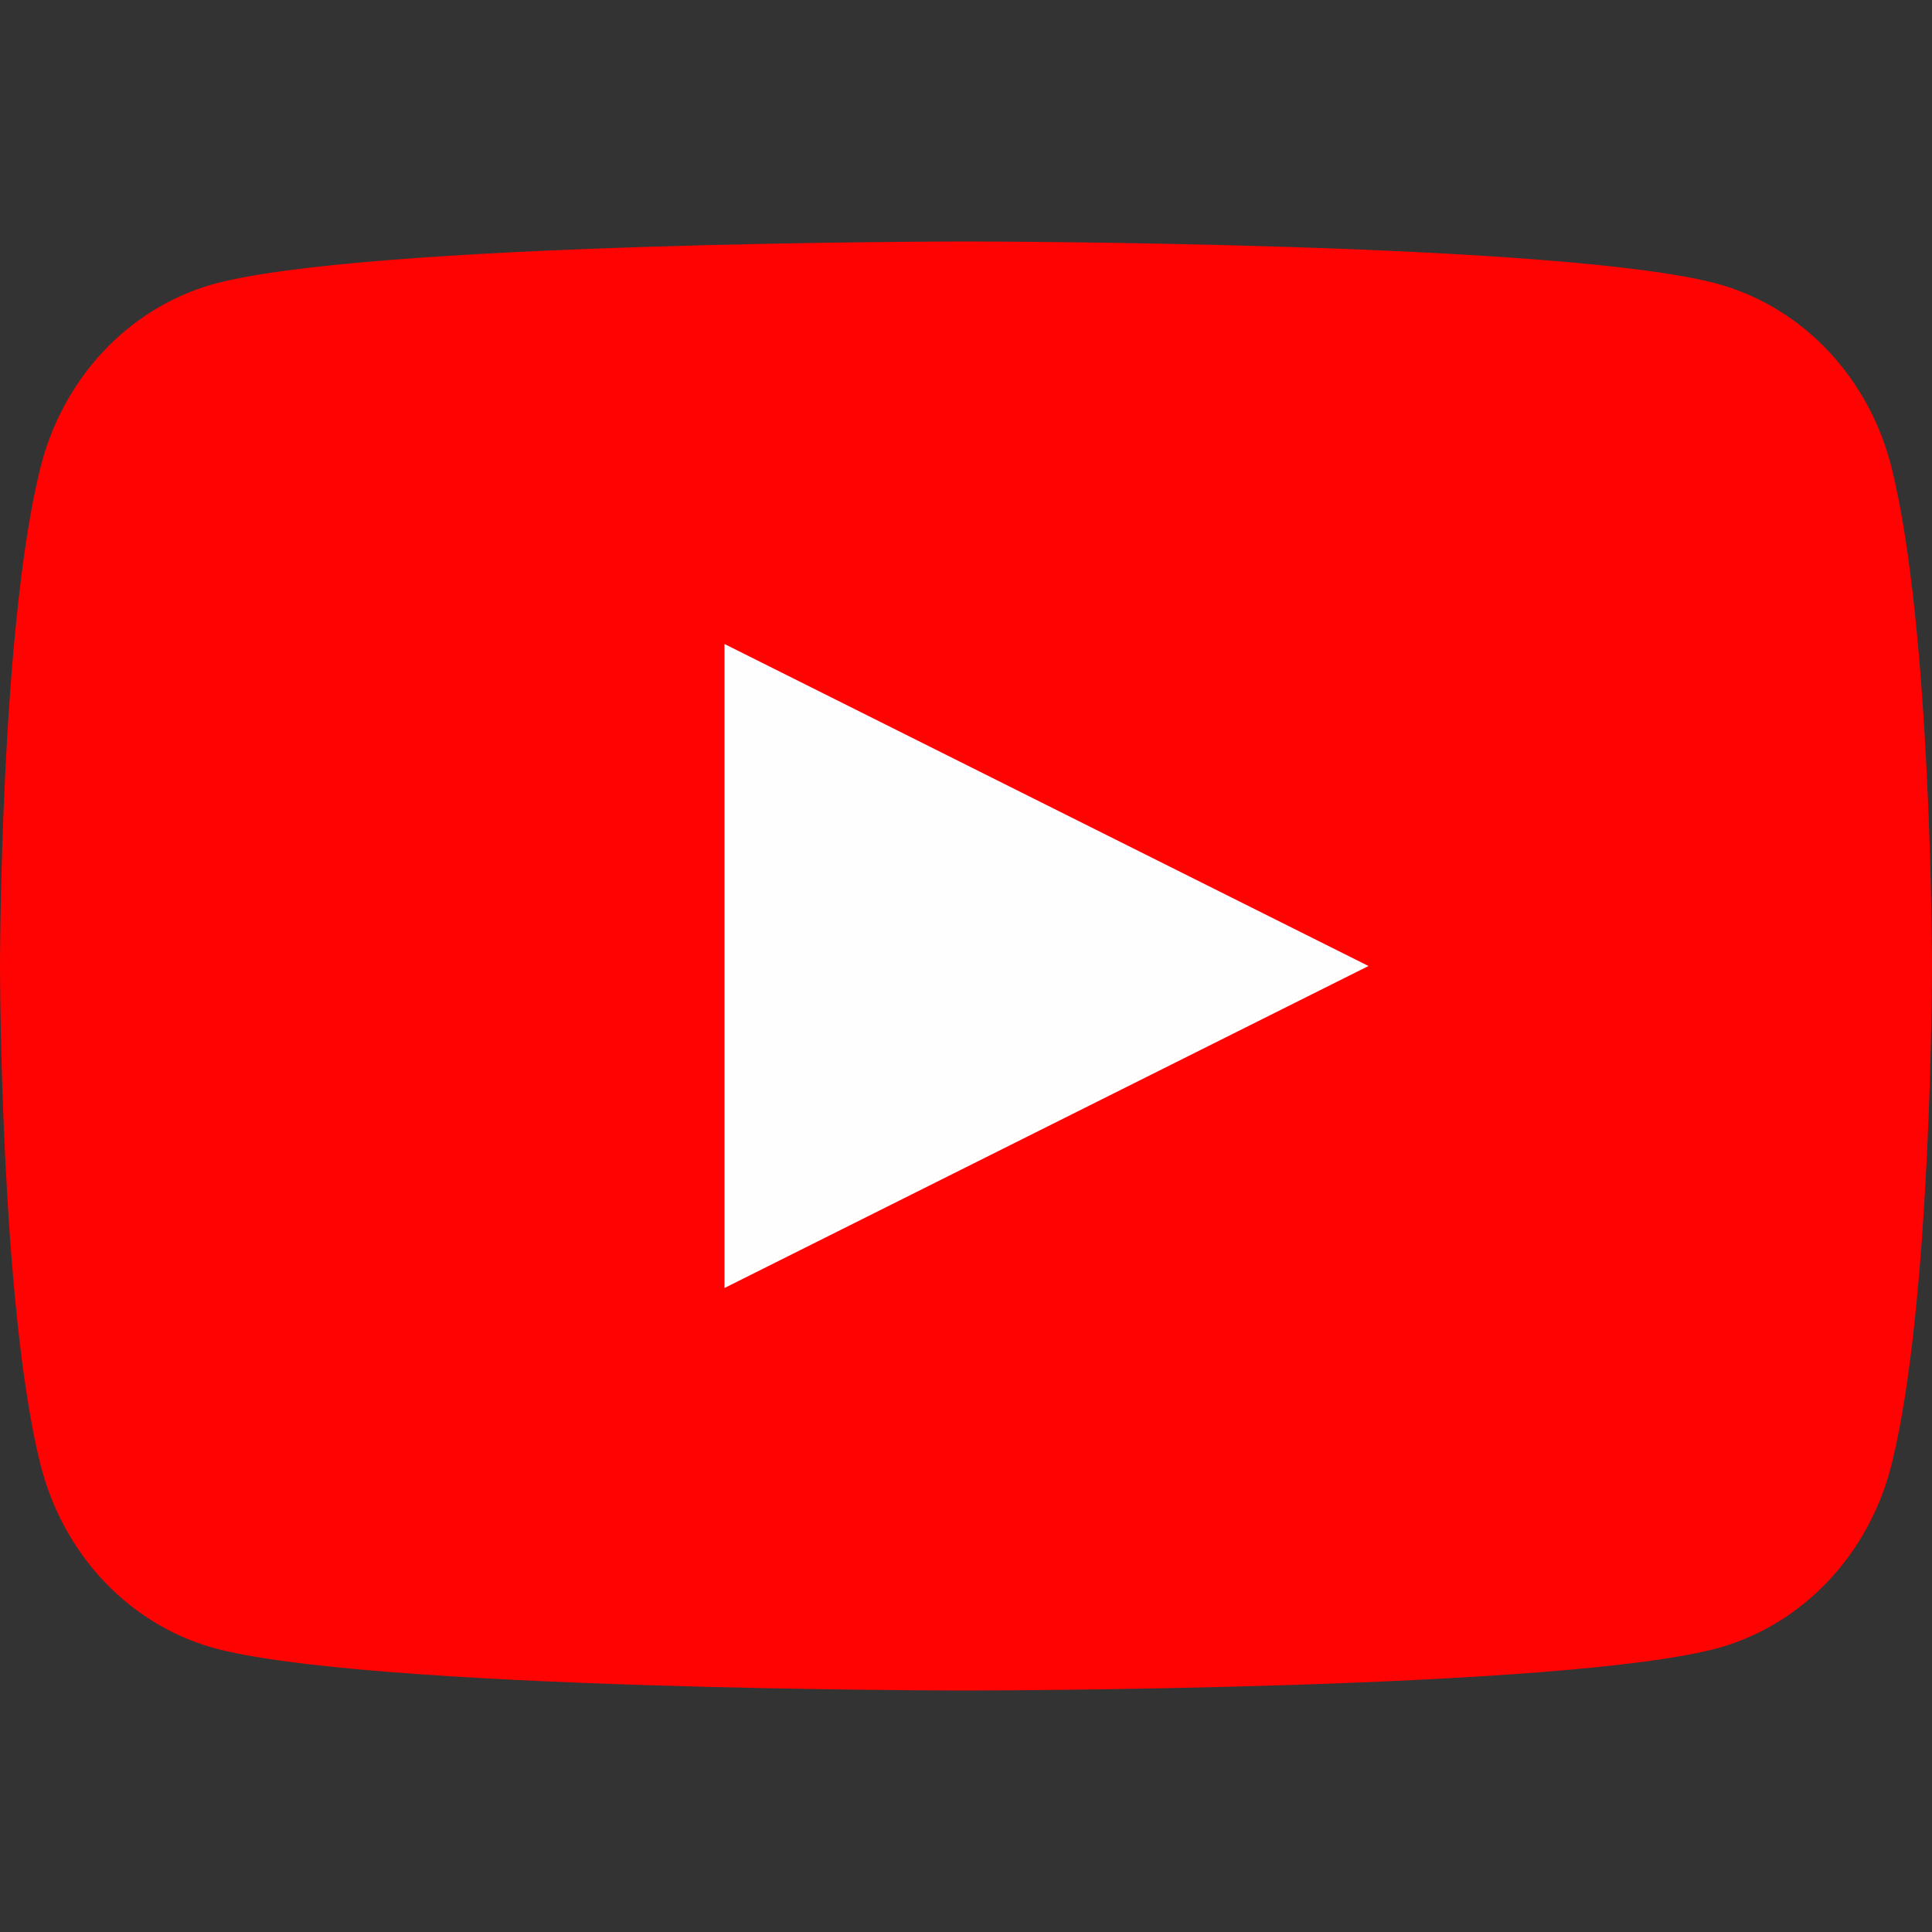
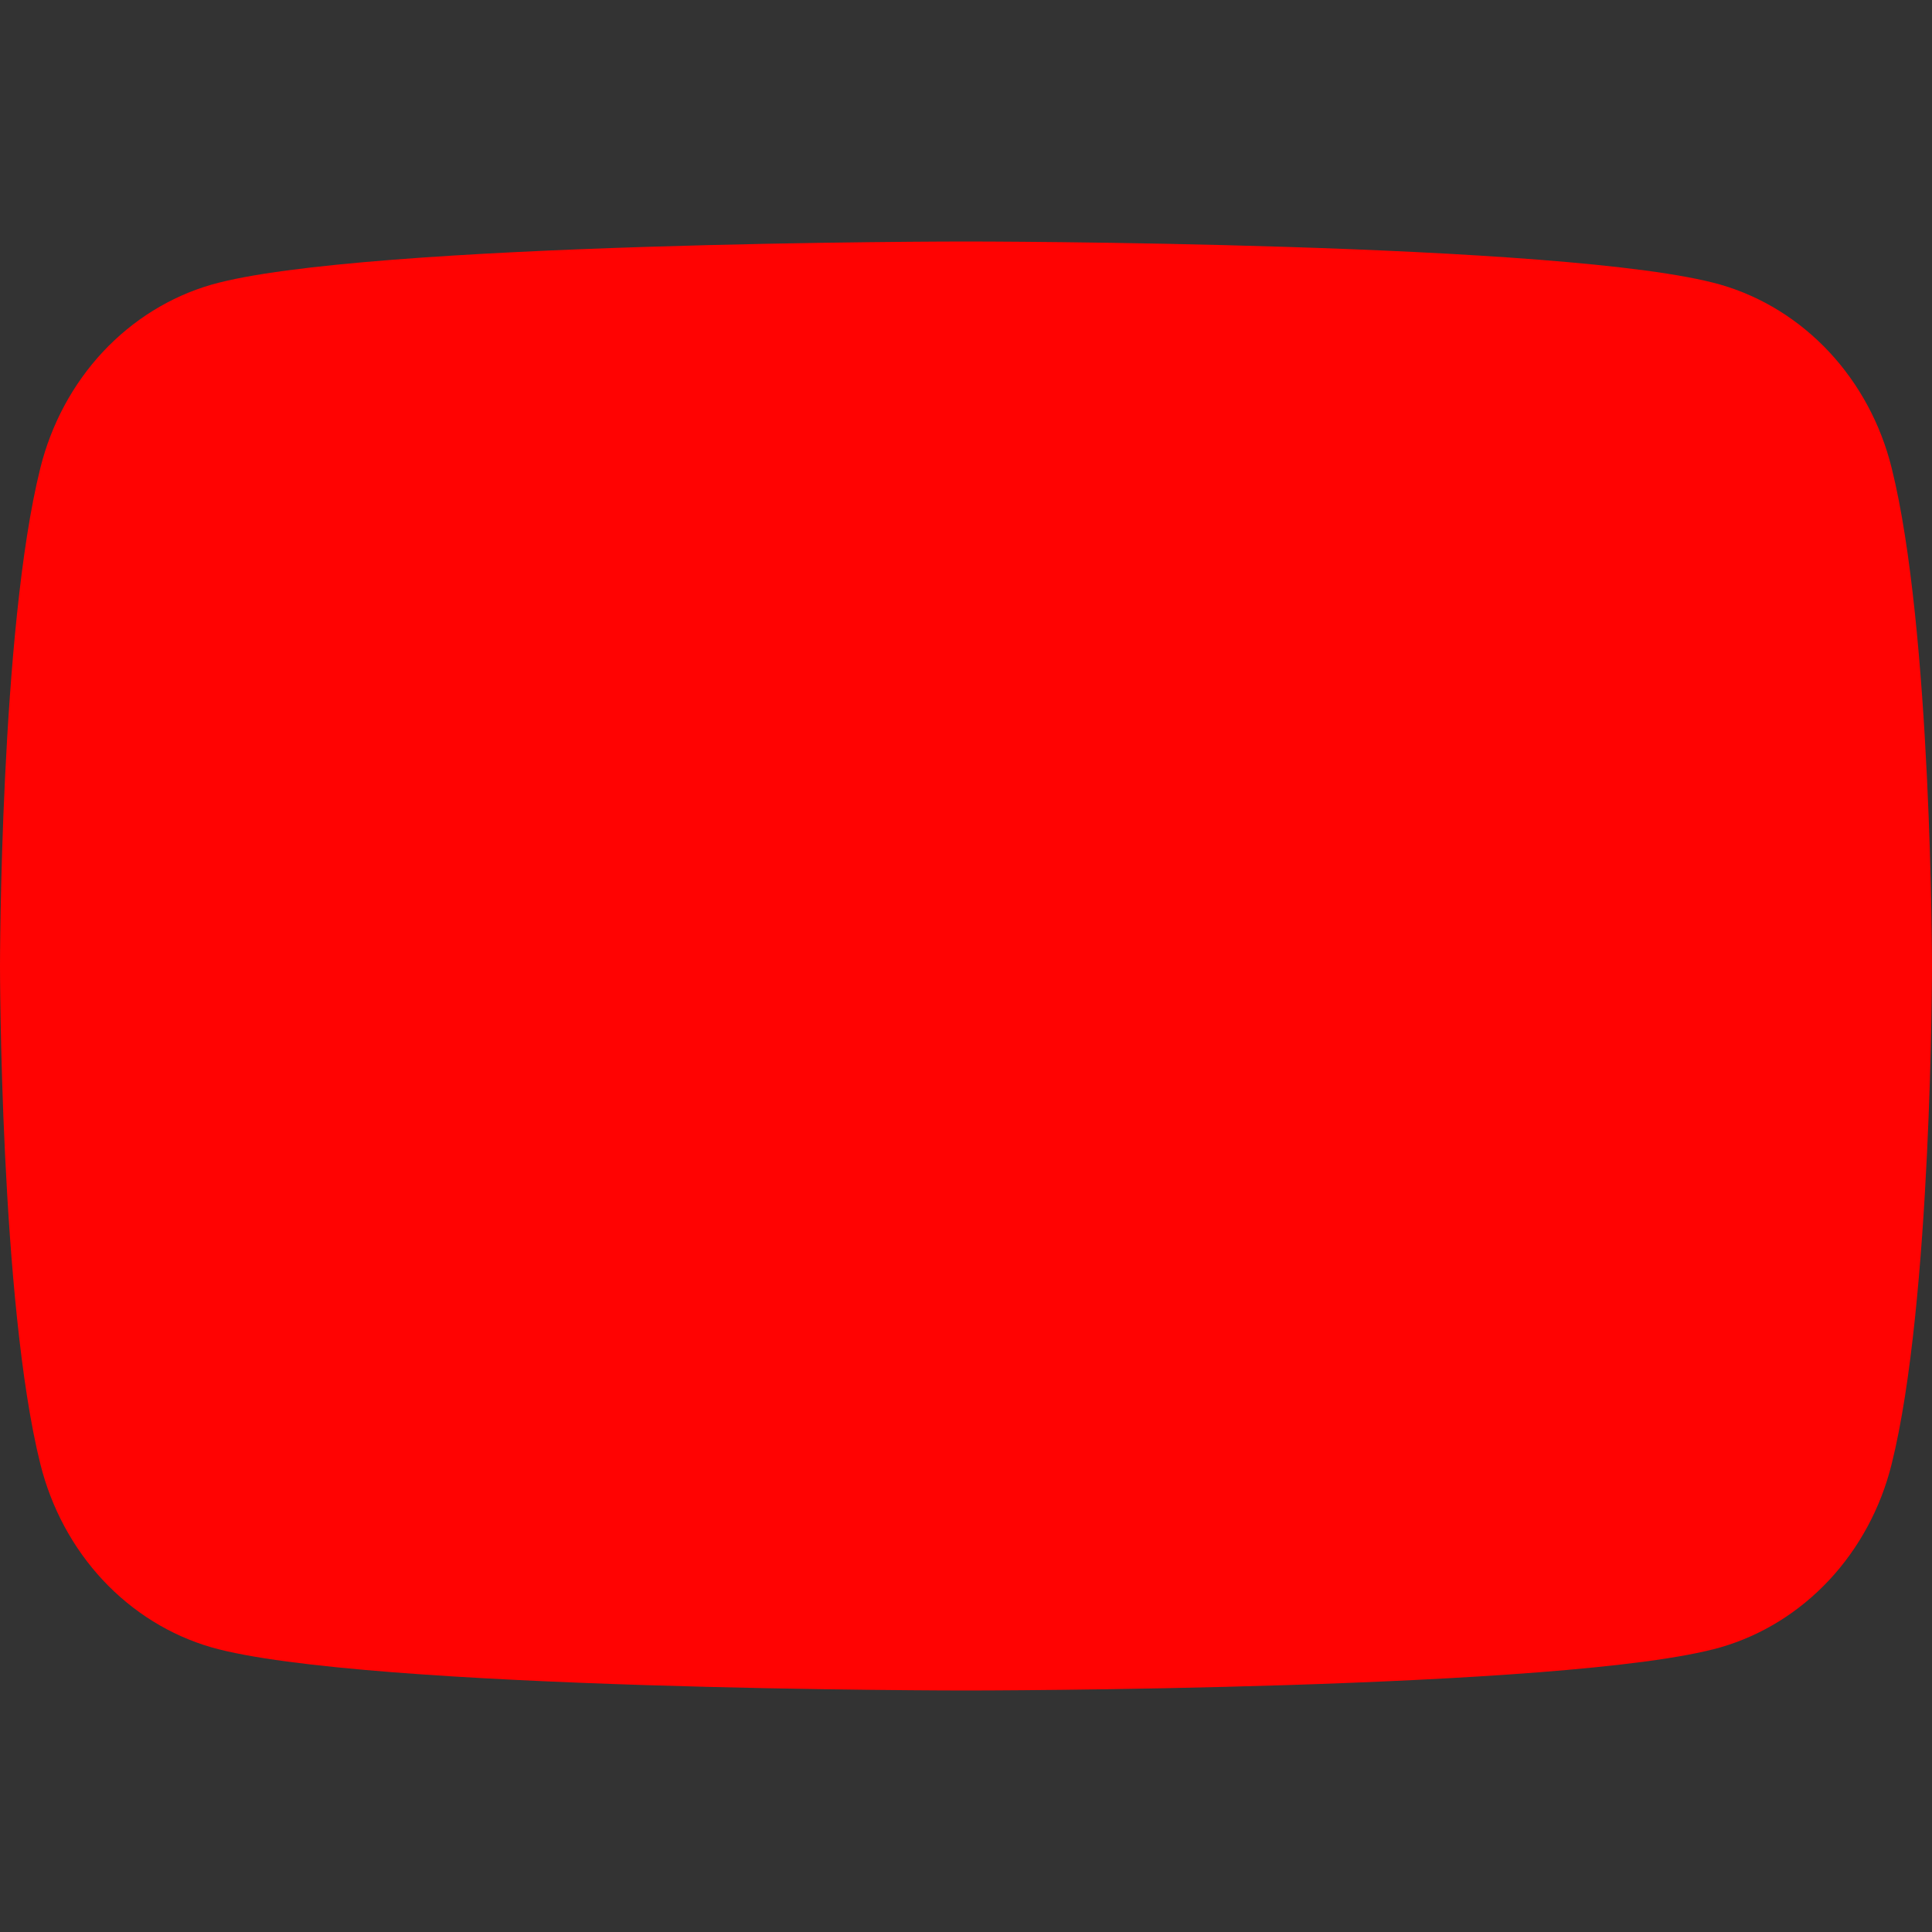
<svg xmlns="http://www.w3.org/2000/svg" width="24" height="24" viewBox="0 0 24 24" fill="none">
  <rect x="0" y="0" width="24" height="24" fill="#333333" stroke="none" />
  <path d="M23.498 5.81C23.363 5.267 23.095 4.771 22.723 4.372C22.35 3.973 21.886 3.685 21.376 3.537C19.5 3 12 3 12 3C12 3 4.5 3 2.624 3.537C2.114 3.685 1.65 3.973 1.277 4.372C0.905 4.771 0.638 5.267 0.502 5.81C5.96046e-08 7.816 0 12 0 12C0 12 5.96046e-08 16.183 0.502 18.19C0.638 18.733 0.905 19.229 1.277 19.628C1.65 20.027 2.114 20.315 2.624 20.463C4.5 21 12 21 12 21C12 21 19.5 21 21.376 20.463C21.886 20.315 22.35 20.027 22.723 19.628C23.095 19.229 23.363 18.733 23.498 18.19C24 16.183 24 12 24 12C24 12 24 7.816 23.498 5.81Z" fill="#FF0302" />
-   <path d="M9 16V8L17 12L9 16Z" fill="#FEFEFE" />
</svg>